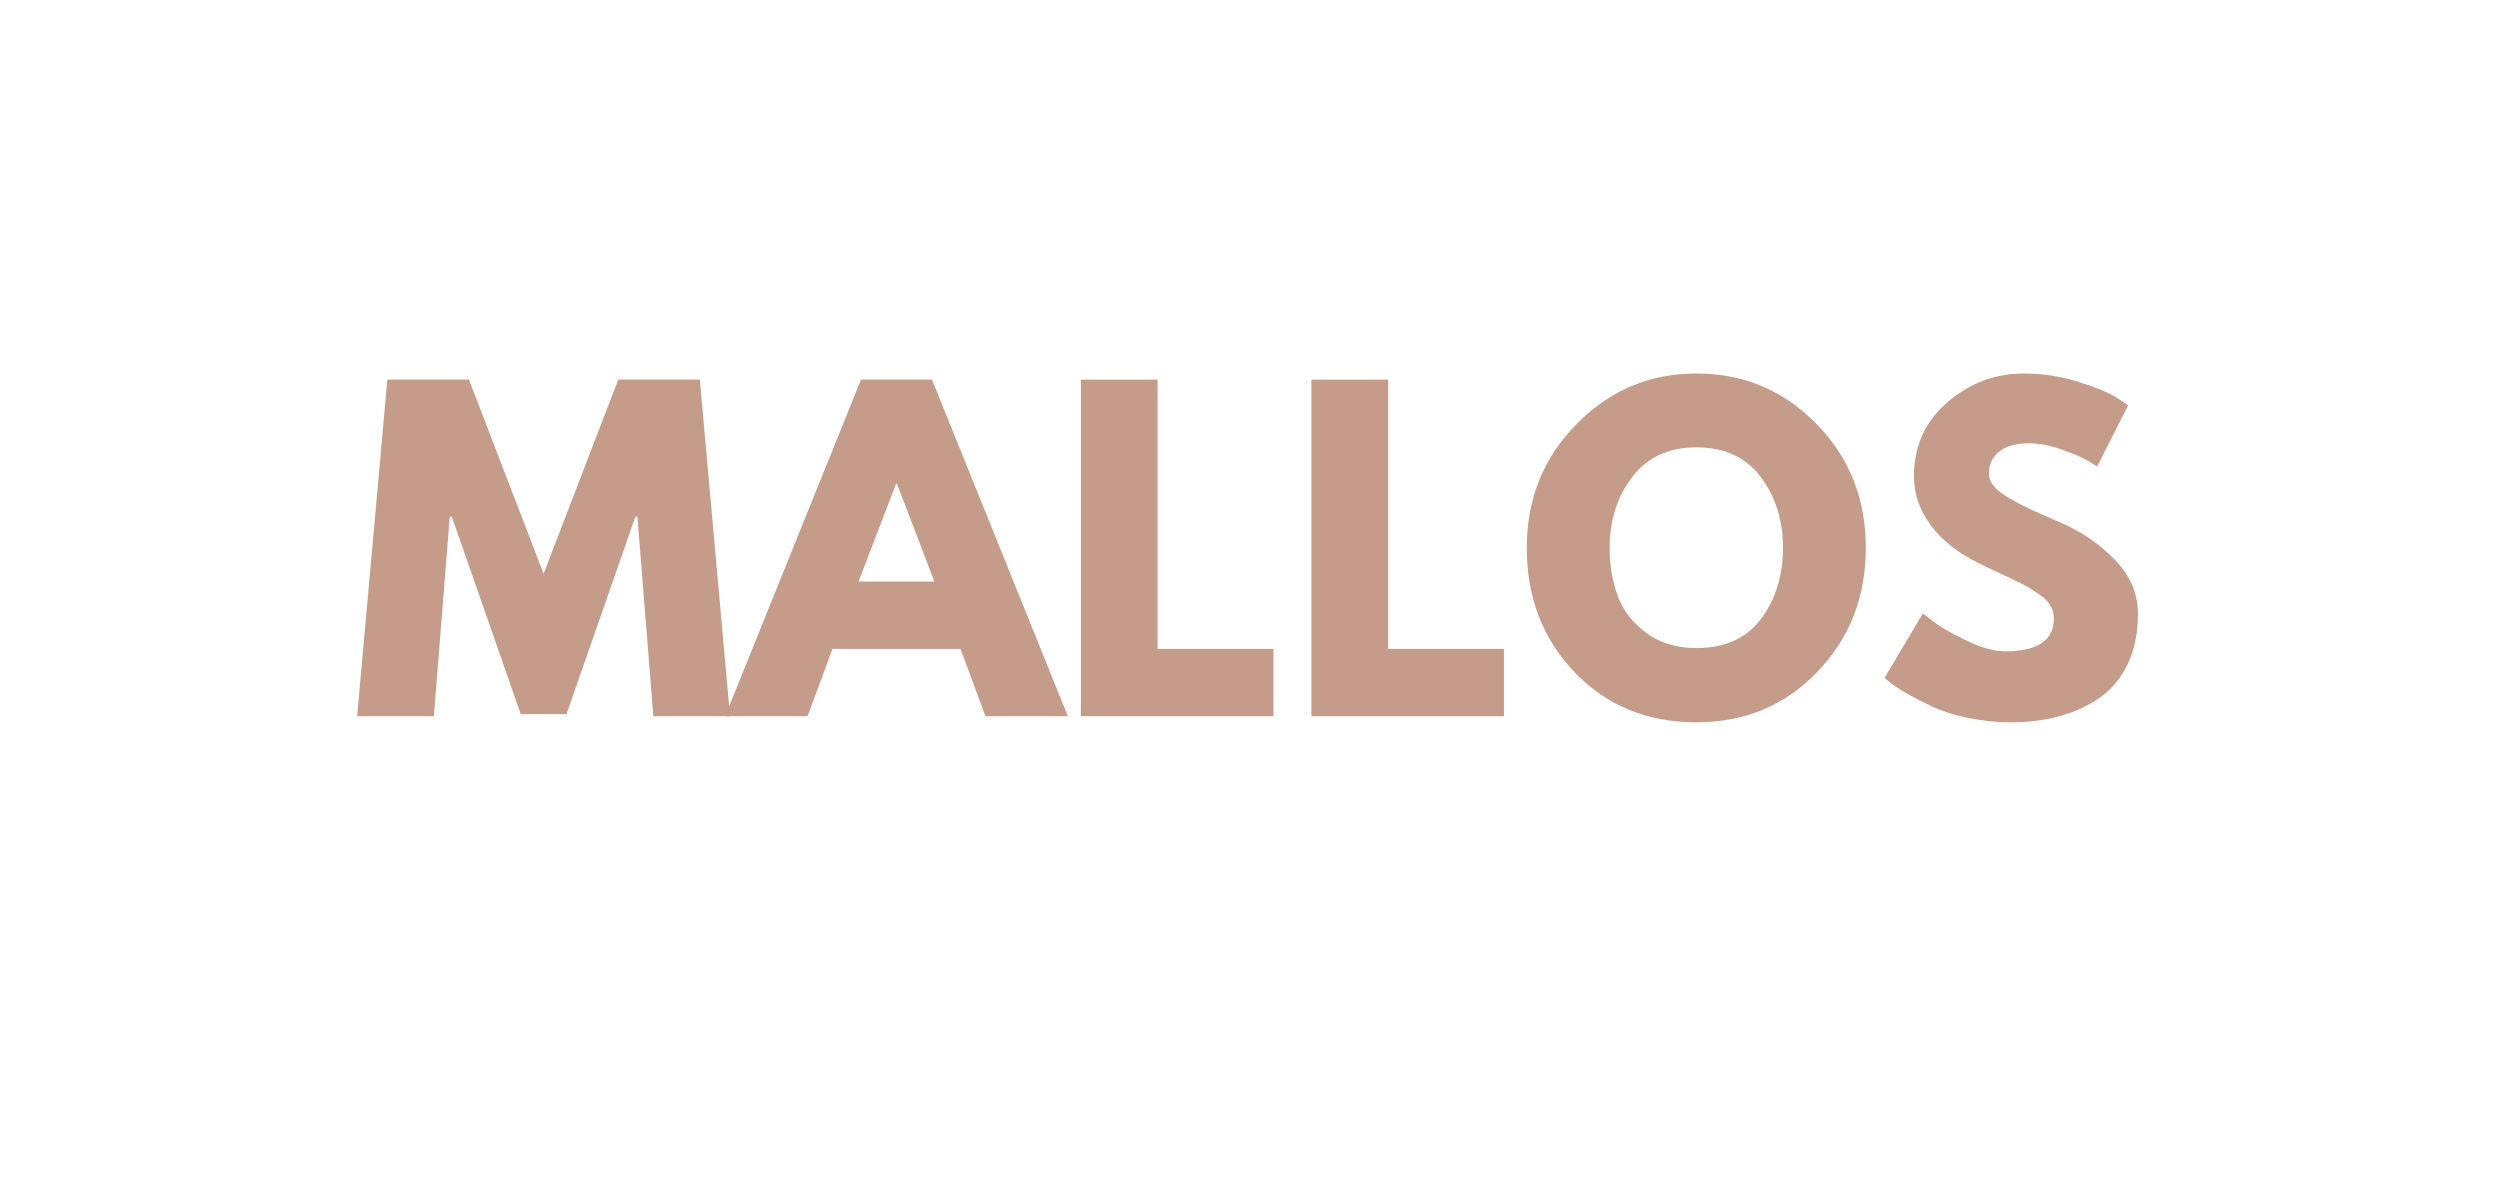
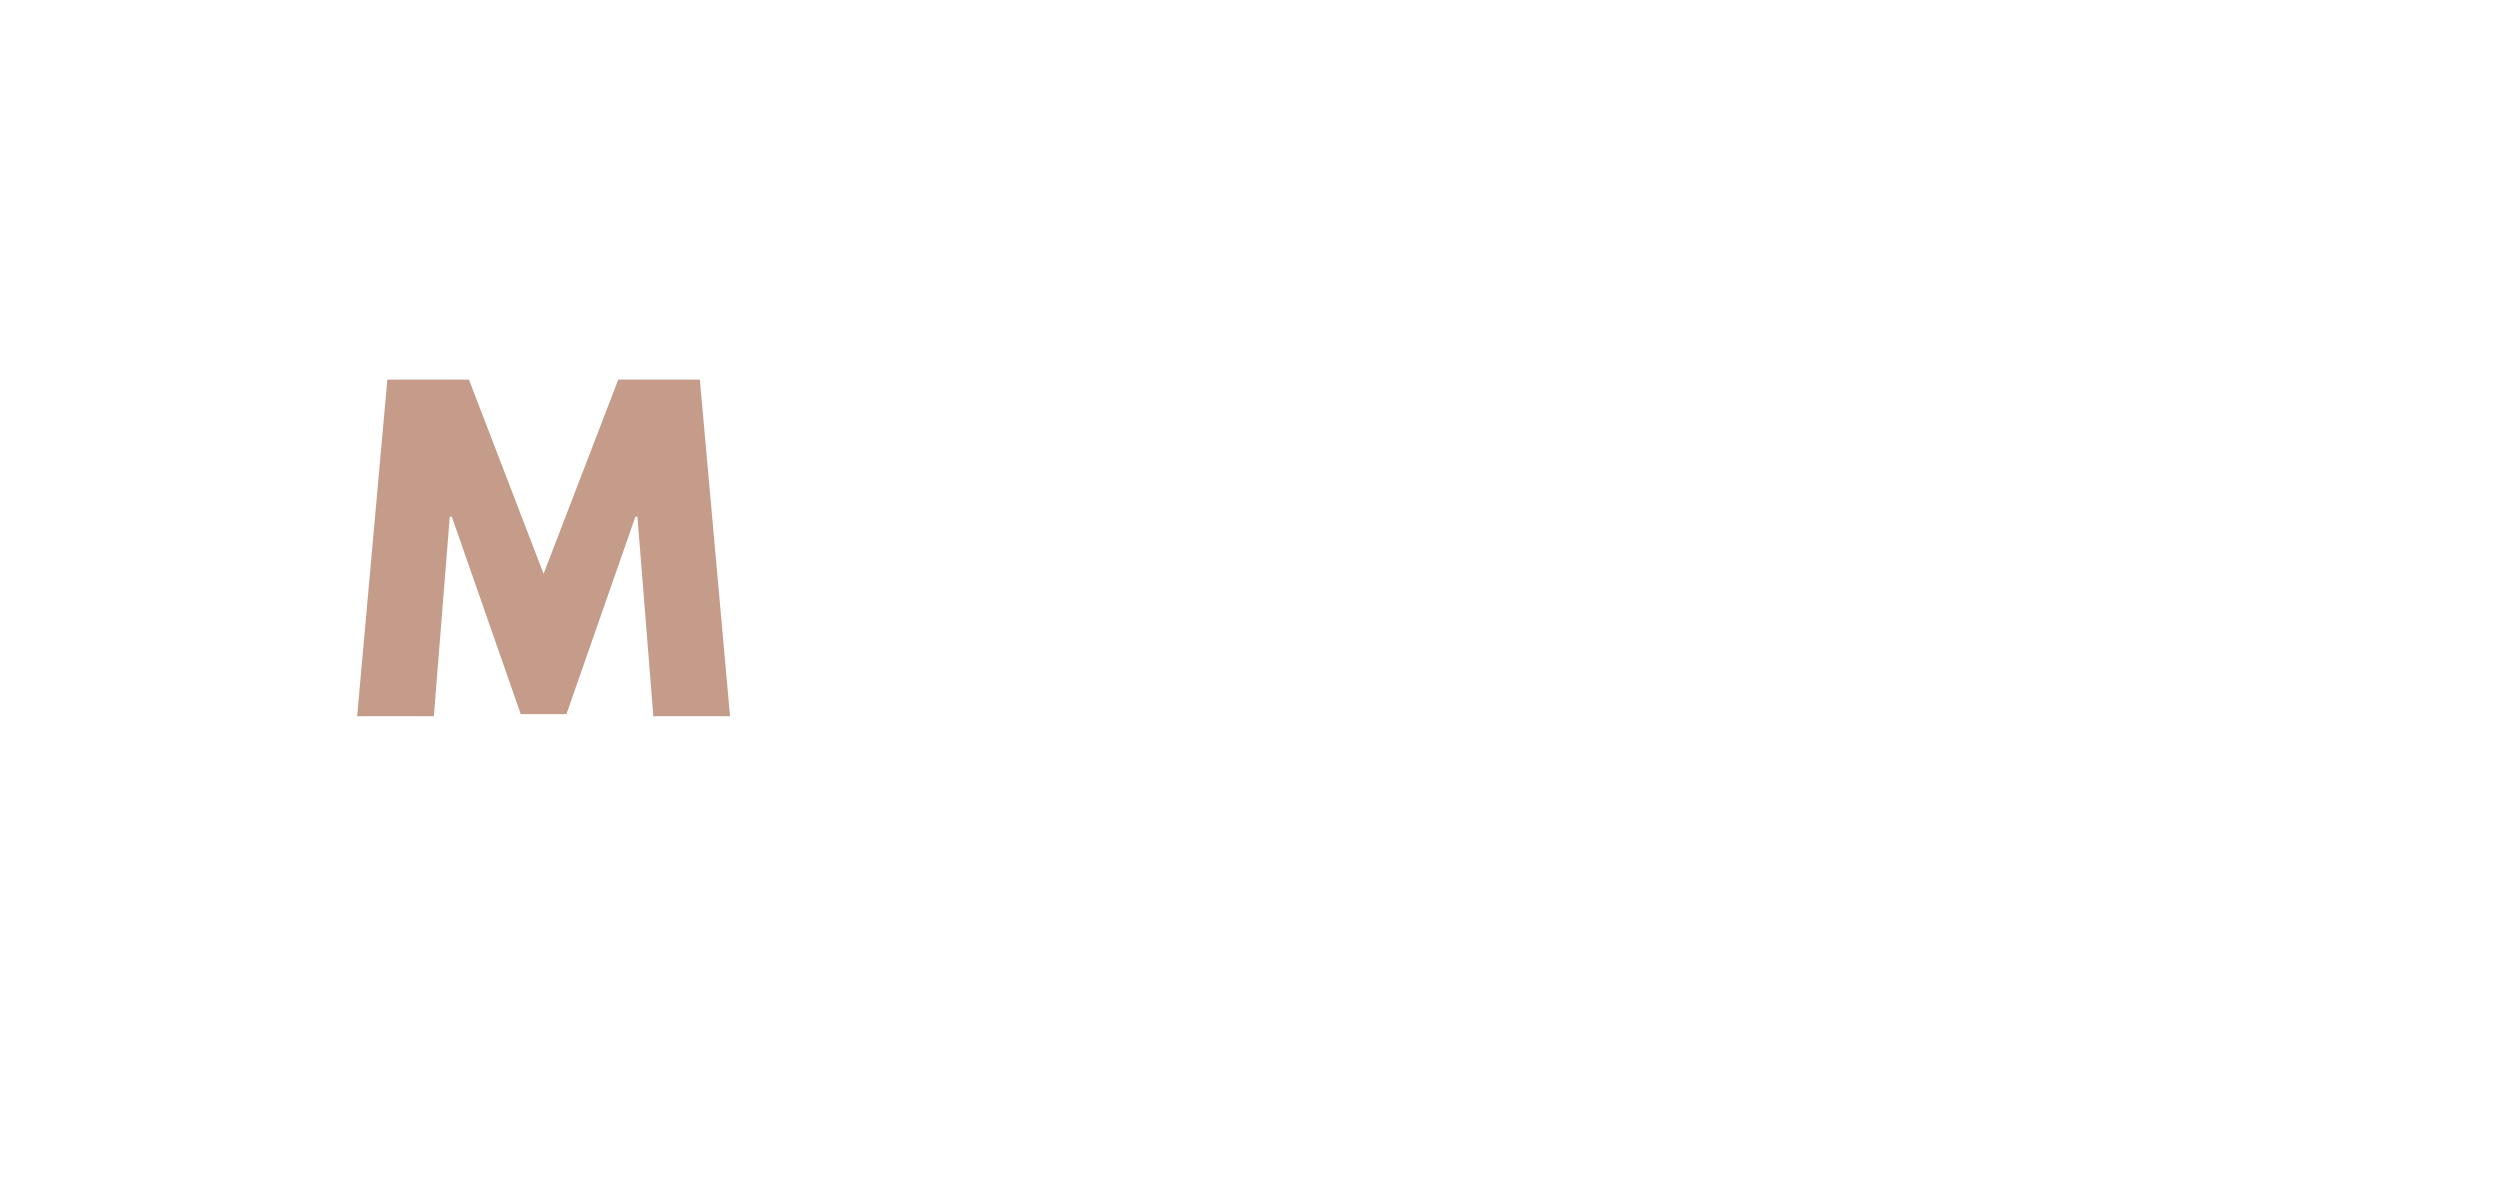
<svg xmlns="http://www.w3.org/2000/svg" version="1.0" preserveAspectRatio="xMidYMid meet" height="1200" viewBox="0 0 1874.88 900" zoomAndPan="magnify" width="2500">
  <defs>
    <g />
  </defs>
  <g fill-opacity="1" fill="#c59b8a">
    <g transform="translate(262.917, 537.145)">
      <g>
        <path d="M 227.031 0 L 215.094 -149.625 L 213.562 -149.625 L 161.859 -1.531 L 127.594 -1.531 L 75.875 -149.625 L 74.344 -149.625 L 62.422 0 L 4.891 0 L 27.531 -252.422 L 88.734 -252.422 L 144.719 -106.781 L 200.719 -252.422 L 261.906 -252.422 L 284.547 0 Z M 227.031 0" />
      </g>
    </g>
  </g>
  <g fill-opacity="1" fill="#c59b8a">
    <g transform="translate(552.367, 537.145)">
      <g>
-         <path d="M 146.562 -252.422 L 248.453 0 L 186.641 0 L 167.984 -50.484 L 71.906 -50.484 L 53.234 0 L -8.562 0 L 93.328 -252.422 Z M 148.391 -100.969 L 120.25 -174.406 L 119.641 -174.406 L 91.484 -100.969 Z M 148.391 -100.969" />
-       </g>
+         </g>
    </g>
  </g>
  <g fill-opacity="1" fill="#c59b8a">
    <g transform="translate(792.249, 537.145)">
      <g>
-         <path d="M 75.875 -252.422 L 75.875 -50.484 L 162.781 -50.484 L 162.781 0 L 18.359 0 L 18.359 -252.422 Z M 75.875 -252.422" />
-       </g>
+         </g>
    </g>
  </g>
  <g fill-opacity="1" fill="#c59b8a">
    <g transform="translate(965.123, 537.145)">
      <g>
-         <path d="M 75.875 -252.422 L 75.875 -50.484 L 162.781 -50.484 L 162.781 0 L 18.359 0 L 18.359 -252.422 Z M 75.875 -252.422" />
-       </g>
+         </g>
    </g>
  </g>
  <g fill-opacity="1" fill="#c59b8a">
    <g transform="translate(1137.998, 537.145)">
      <g>
-         <path d="M 7.031 -126.359 C 7.031 -162.879 19.473 -193.785 44.359 -219.078 C 69.242 -244.367 99.227 -257.016 134.312 -257.016 C 169.602 -257.016 199.586 -244.414 224.266 -219.219 C 248.953 -194.031 261.297 -163.078 261.297 -126.359 C 261.297 -89.441 249.16 -58.383 224.891 -33.188 C 200.617 -8 170.426 4.594 134.312 4.594 C 97.395 4.594 66.953 -7.898 42.984 -32.891 C 19.016 -57.879 7.031 -89.035 7.031 -126.359 Z M 69.156 -126.359 C 69.156 -113.109 71.191 -101.023 75.266 -90.109 C 79.348 -79.191 86.488 -69.957 96.688 -62.406 C 106.883 -54.863 119.426 -51.094 134.312 -51.094 C 155.738 -51.094 171.906 -58.438 182.812 -73.125 C 193.727 -87.812 199.188 -105.555 199.188 -126.359 C 199.188 -146.961 193.625 -164.66 182.5 -179.453 C 171.383 -194.242 155.32 -201.641 134.312 -201.641 C 113.508 -201.641 97.445 -194.242 86.125 -179.453 C 74.812 -164.66 69.156 -146.961 69.156 -126.359 Z M 69.156 -126.359" />
-       </g>
+         </g>
    </g>
  </g>
  <g fill-opacity="1" fill="#c59b8a">
    <g transform="translate(1406.336, 537.145)">
      <g>
-         <path d="M 111.375 -257.016 C 125.039 -257.016 138.398 -255.023 151.453 -251.047 C 164.504 -247.066 174.191 -243.141 180.516 -239.266 L 189.703 -233.141 L 166.453 -187.25 C 164.609 -188.477 162.055 -190.062 158.797 -192 C 155.535 -193.938 149.414 -196.535 140.438 -199.797 C 131.469 -203.055 123.102 -204.688 115.344 -204.688 C 105.758 -204.688 98.363 -202.645 93.156 -198.562 C 87.957 -194.488 85.359 -188.984 85.359 -182.047 C 85.359 -178.578 86.582 -175.363 89.031 -172.406 C 91.477 -169.457 95.66 -166.297 101.578 -162.922 C 107.492 -159.555 112.695 -156.852 117.188 -154.812 C 121.676 -152.781 128.609 -149.723 137.984 -145.641 C 154.305 -138.703 168.227 -129.266 179.75 -117.328 C 191.281 -105.398 197.047 -91.891 197.047 -76.797 C 197.047 -62.316 194.441 -49.672 189.234 -38.859 C 184.035 -28.047 176.895 -19.578 167.812 -13.453 C 158.738 -7.336 148.691 -2.801 137.672 0.156 C 126.66 3.113 114.734 4.594 101.891 4.594 C 90.867 4.594 80.055 3.469 69.453 1.219 C 58.848 -1.02 49.973 -3.82 42.828 -7.188 C 35.691 -10.551 29.27 -13.863 23.562 -17.125 C 17.852 -20.395 13.672 -23.148 11.016 -25.391 L 7.031 -28.766 L 35.797 -77.109 C 38.242 -75.066 41.609 -72.461 45.891 -69.297 C 50.18 -66.141 57.781 -61.91 68.688 -56.609 C 79.602 -51.305 89.242 -48.656 97.609 -48.656 C 121.879 -48.656 134.016 -56.914 134.016 -73.438 C 134.016 -76.906 133.145 -80.113 131.406 -83.062 C 129.676 -86.02 126.617 -88.977 122.234 -91.938 C 117.848 -94.895 113.973 -97.238 110.609 -98.969 C 107.242 -100.707 101.734 -103.363 94.078 -106.938 C 86.43 -110.508 80.773 -113.211 77.109 -115.047 C 61.805 -122.586 49.973 -132.02 41.609 -143.344 C 33.242 -154.664 29.062 -166.852 29.062 -179.906 C 29.062 -202.551 37.426 -221.062 54.156 -235.438 C 70.883 -249.82 89.957 -257.016 111.375 -257.016 Z M 111.375 -257.016" />
-       </g>
+         </g>
    </g>
  </g>
</svg>